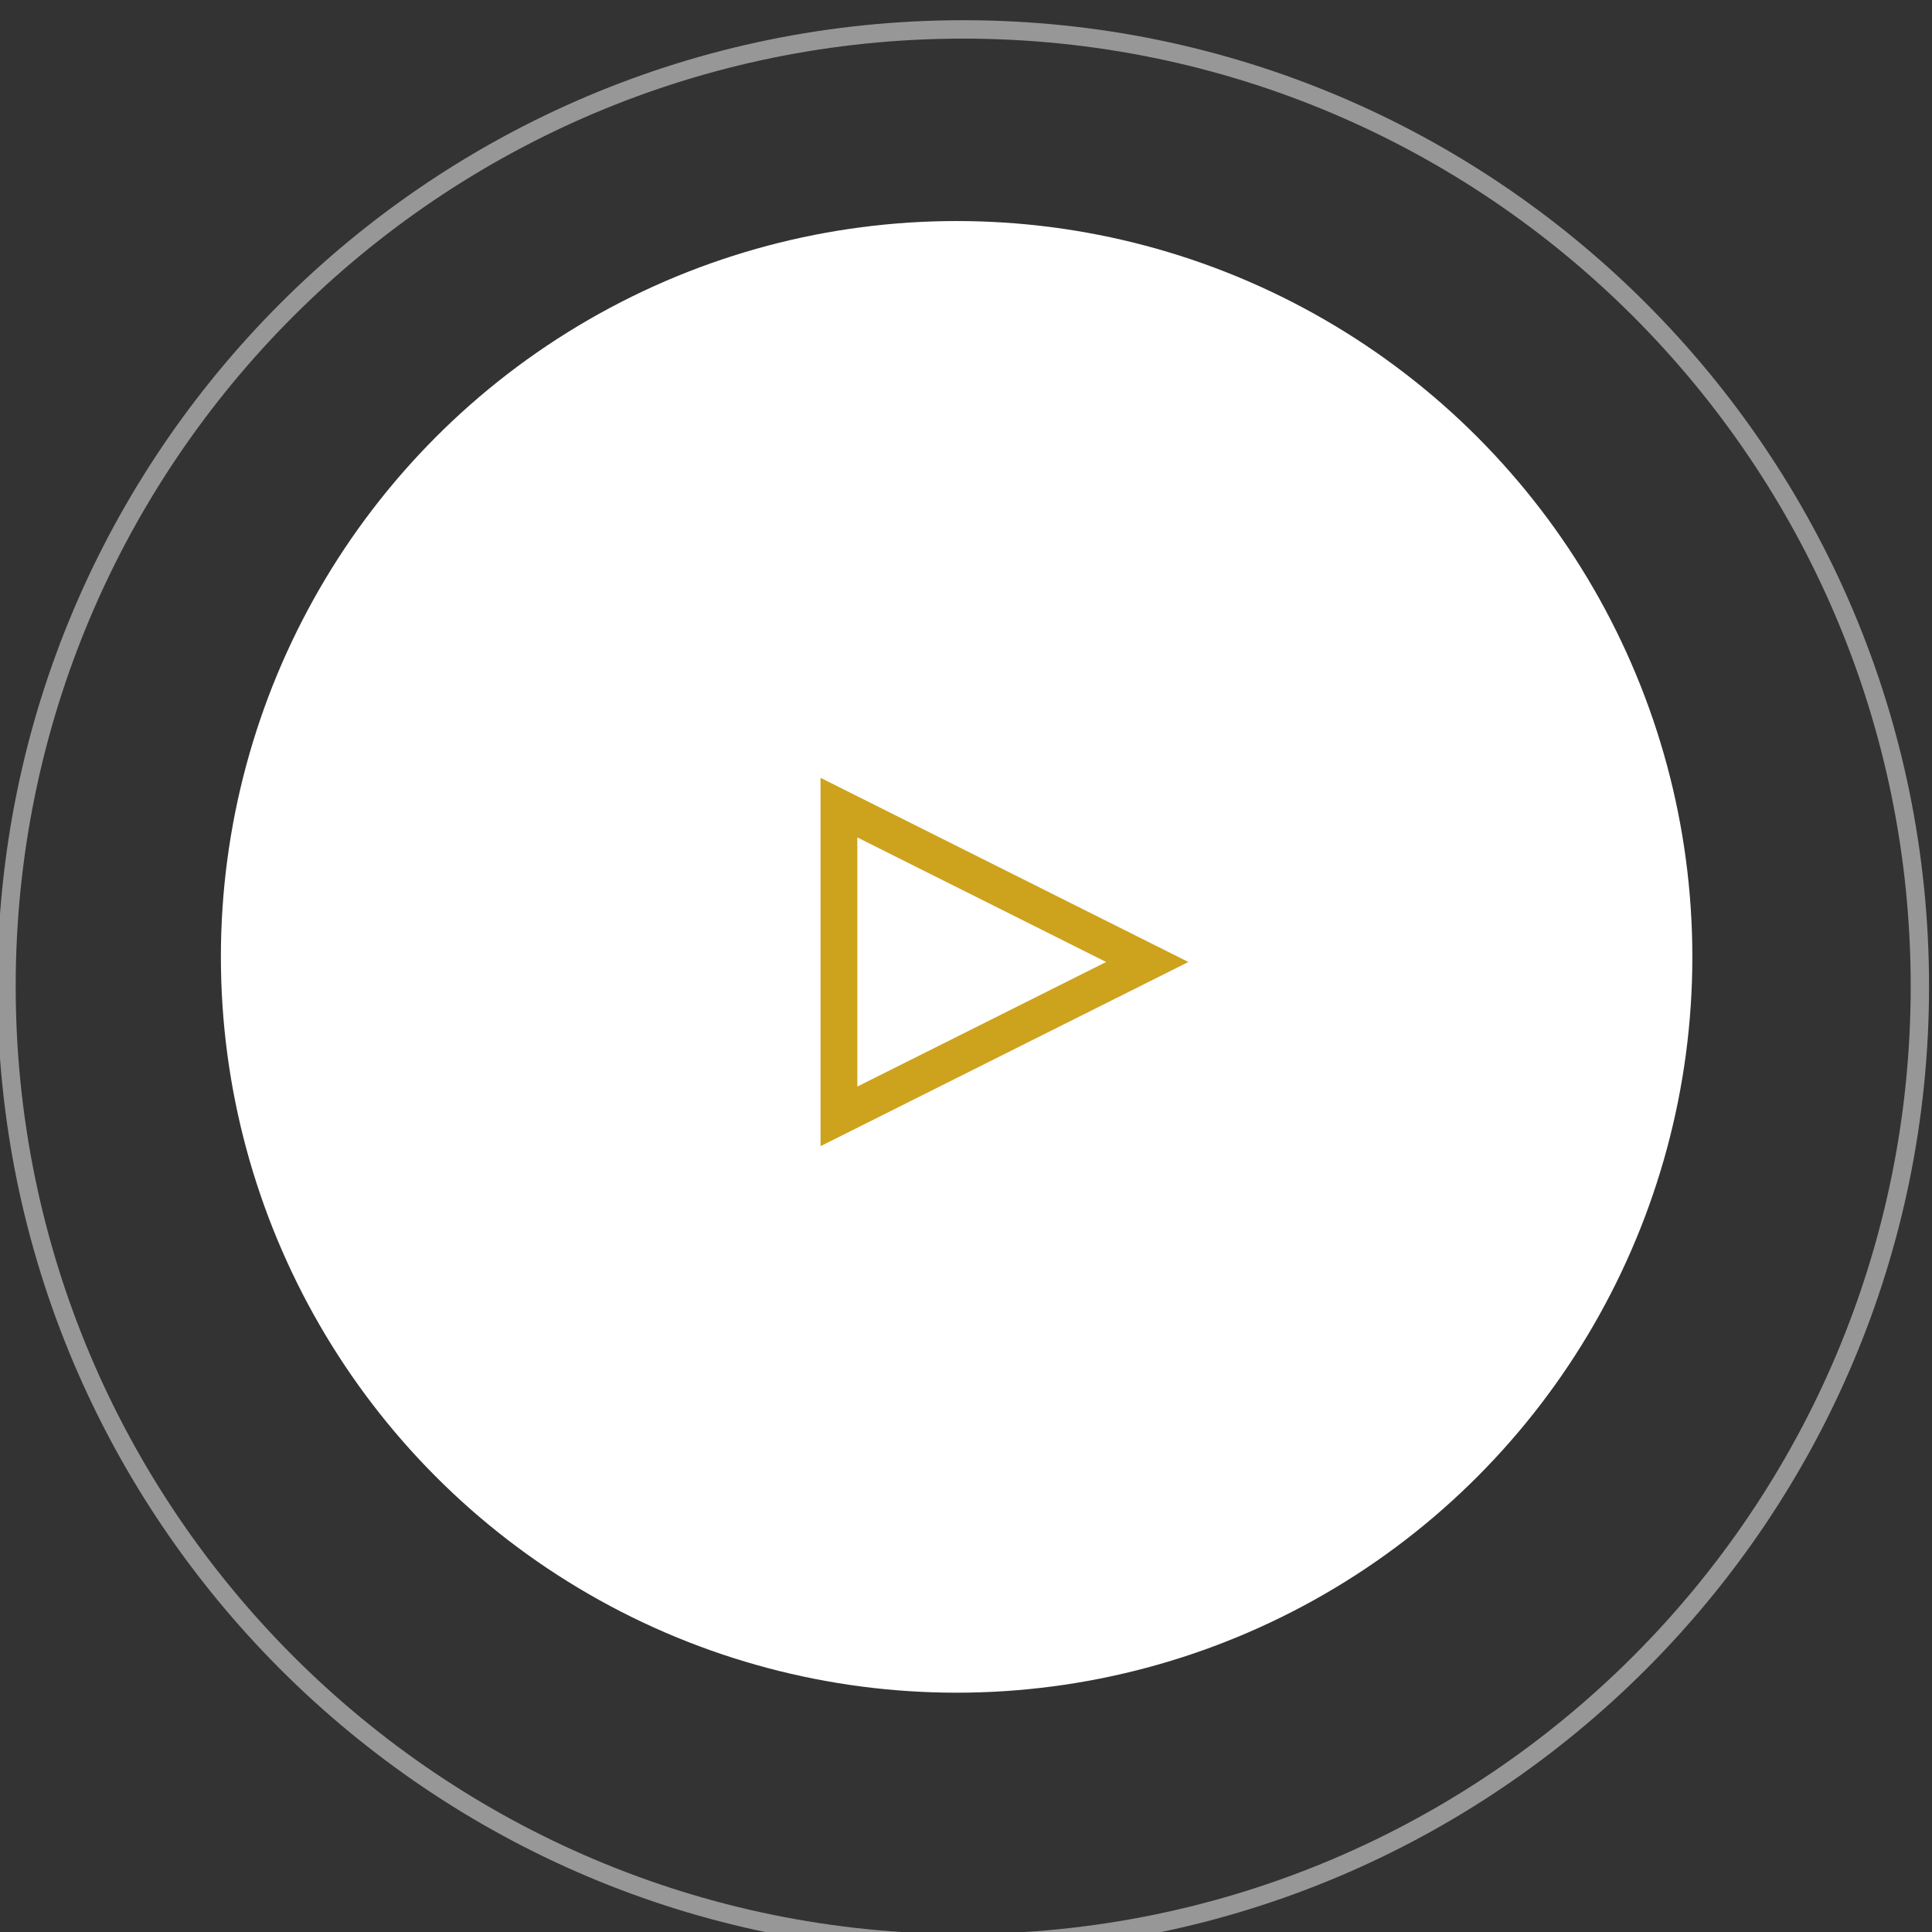
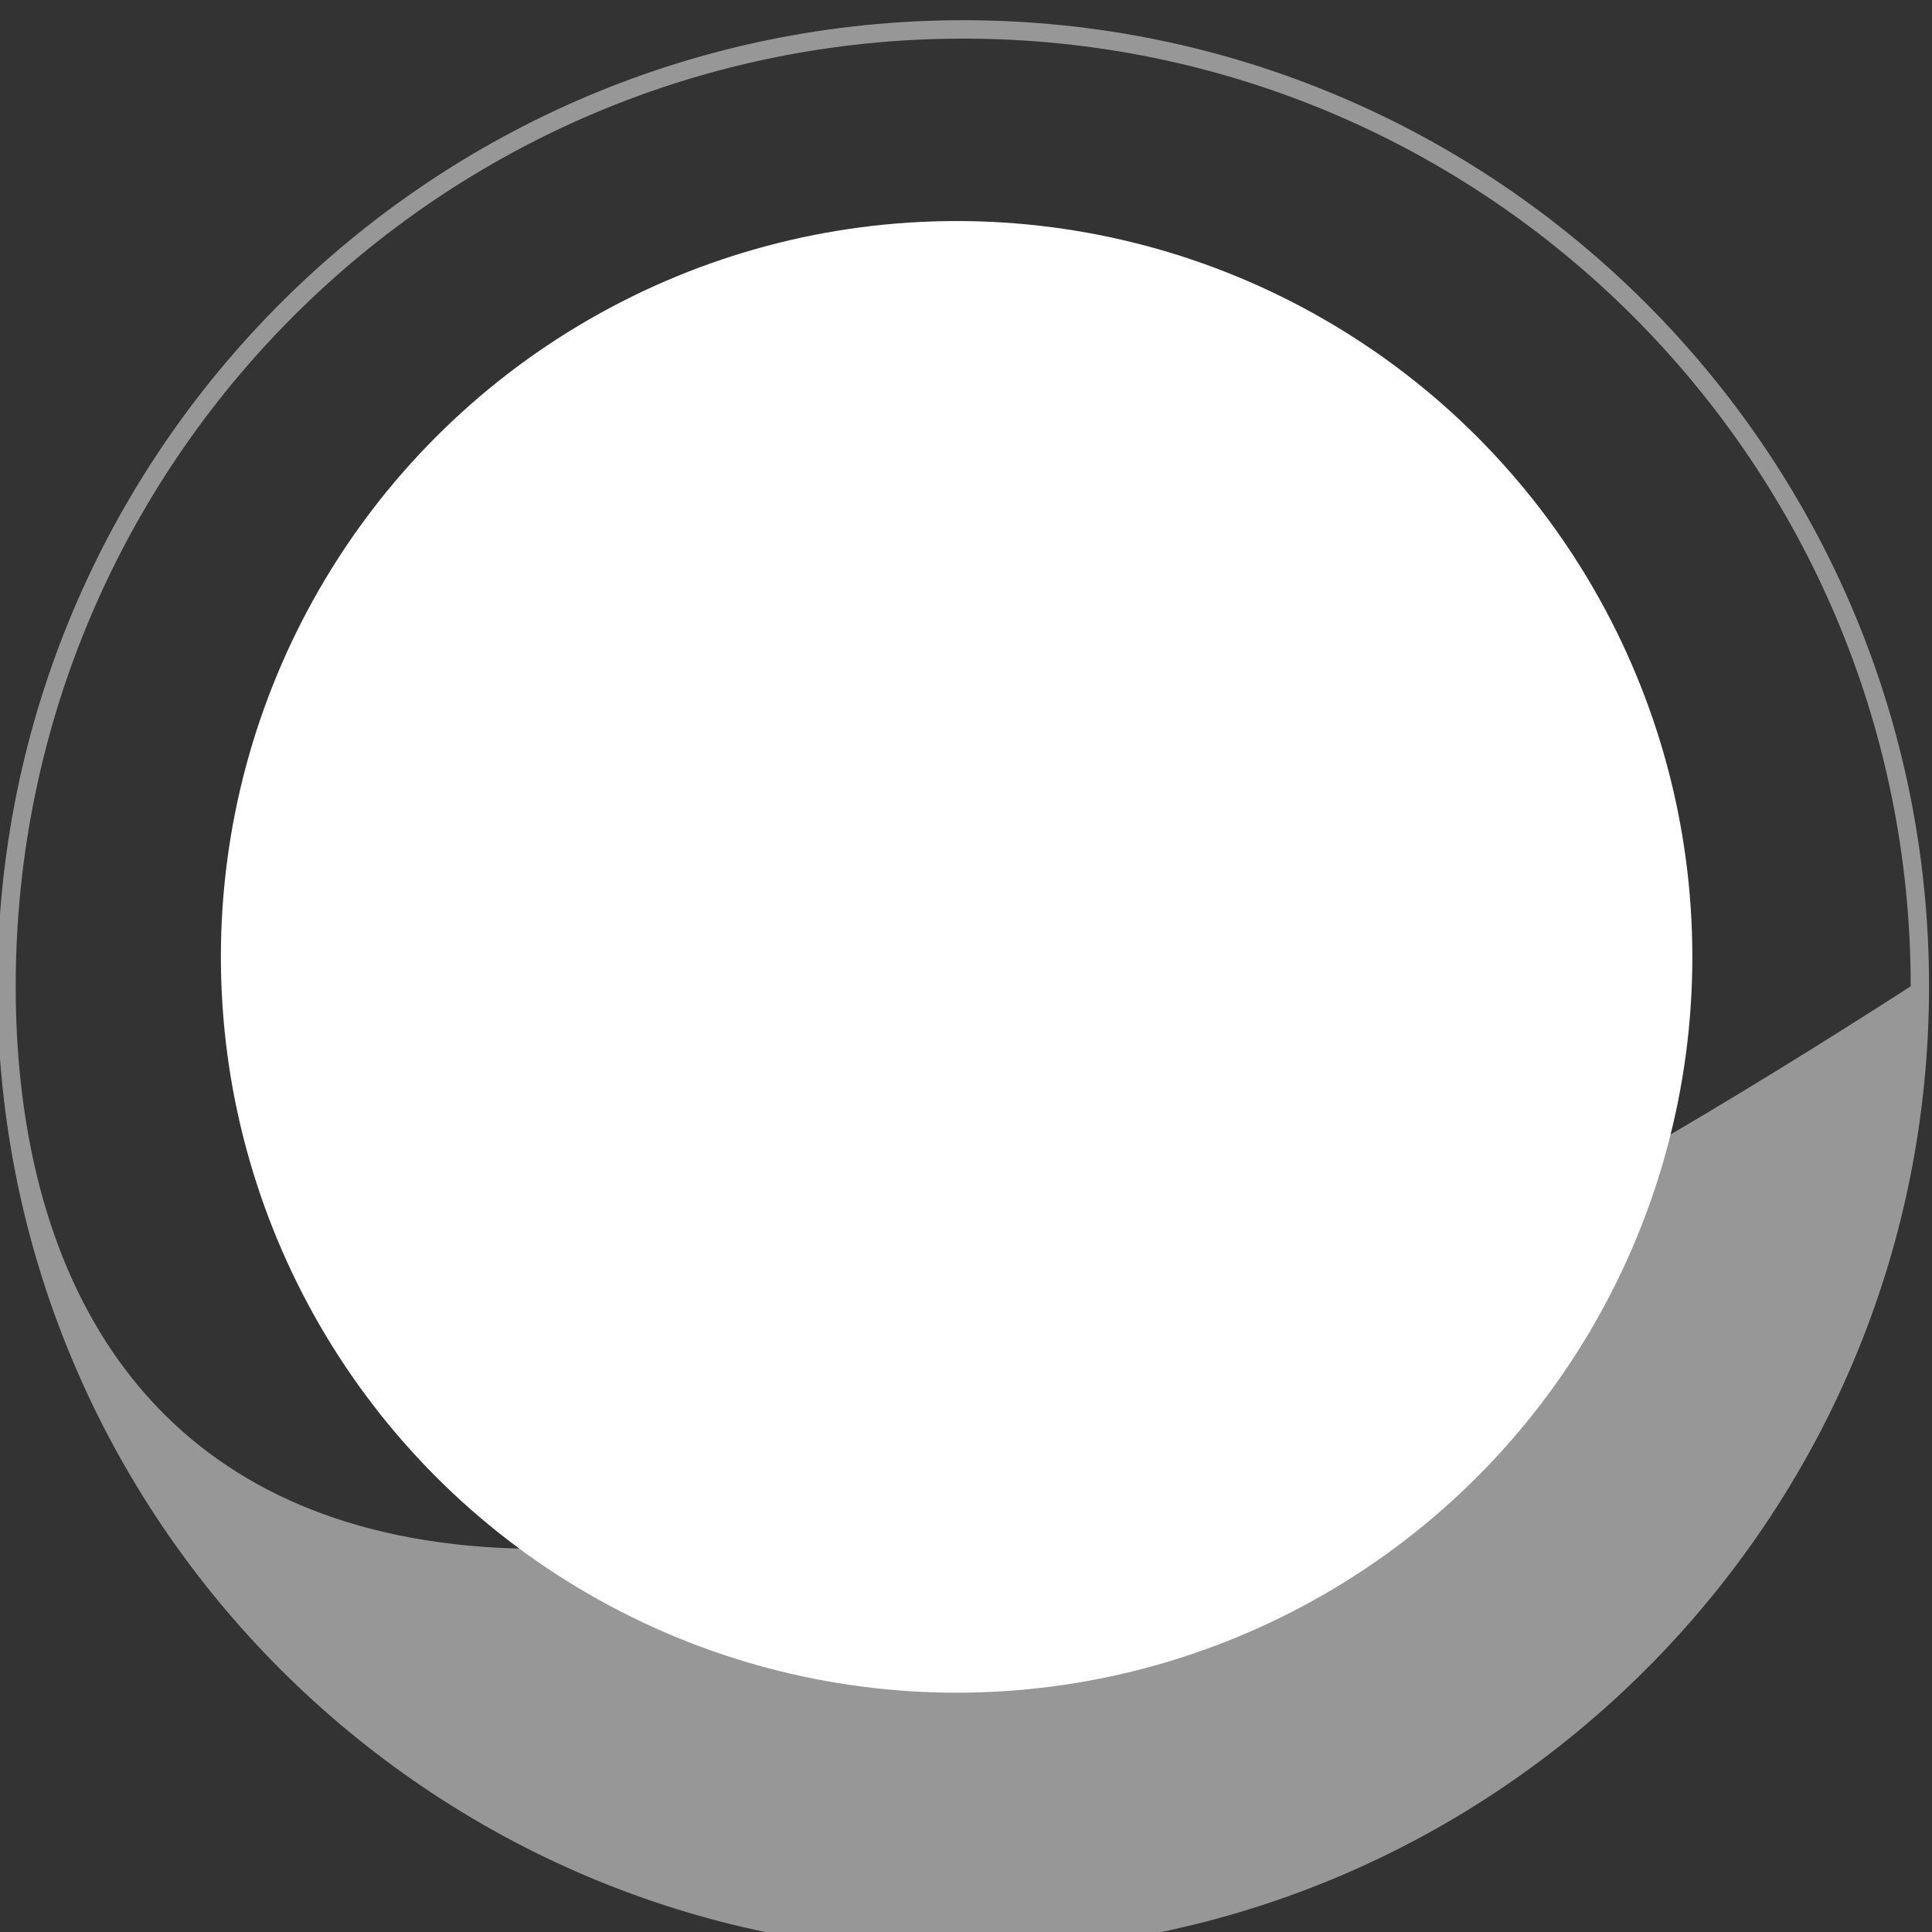
<svg xmlns="http://www.w3.org/2000/svg" width="100%" height="100%" viewBox="0 0 105 105" version="1.1" xml:space="preserve" style="fill-rule:evenodd;clip-rule:evenodd;stroke-linejoin:round;stroke-miterlimit:2;">
  <rect x="0" y="0" width="105" height="105" fill="#333333" stroke="none" />
  <g transform="matrix(1,0,0,1,-908.621,-3064.91)">
    <g transform="matrix(1,0,0,1,0,-15)">
      <g transform="matrix(1,0,0,1.429,446.542,-838.124)">
        <g transform="matrix(0.863,0,0,0.604,-907.266,2555.93)">
          <circle cx="1646.97" cy="367.985" r="46.333" style="fill:white;" />
        </g>
        <g transform="matrix(1.133,0,0,0.793,-1351.59,2487.5)">
-           <path d="M1646.97,321.652C1672.54,321.652 1693.3,342.413 1693.3,367.985C1693.3,393.557 1672.54,414.319 1646.97,414.319C1621.4,414.319 1600.64,393.557 1600.64,367.985C1600.64,342.413 1621.4,321.652 1646.97,321.652ZM1646.97,322.535C1672.06,322.535 1692.42,342.9 1692.42,367.985C1692.42,393.07 1672.06,413.436 1646.97,413.436C1621.88,413.436 1601.52,393.07 1601.52,367.985C1601.52,342.9 1621.88,322.535 1646.97,322.535Z" style="fill:white;fill-opacity:0.49;" />
+           <path d="M1646.97,321.652C1672.54,321.652 1693.3,342.413 1693.3,367.985C1693.3,393.557 1672.54,414.319 1646.97,414.319C1621.4,414.319 1600.64,393.557 1600.64,367.985C1600.64,342.413 1621.4,321.652 1646.97,321.652ZM1646.97,322.535C1672.06,322.535 1692.42,342.9 1692.42,367.985C1621.88,413.436 1601.52,393.07 1601.52,367.985C1601.52,342.9 1621.88,322.535 1646.97,322.535Z" style="fill:white;fill-opacity:0.49;" />
        </g>
        <g transform="matrix(3.6019e-17,0.412,-0.588,2.52133e-17,743.237,2111.92)">
-           <path d="M1617.64,368.319L1634.64,402.319L1600.64,402.319L1617.64,368.319ZM1617.64,375.921L1629.14,398.919C1629.14,398.919 1606.14,398.919 1606.14,398.919L1617.64,375.921Z" style="fill:rgb(205,162,29);" />
-         </g>
+           </g>
      </g>
    </g>
  </g>
</svg>